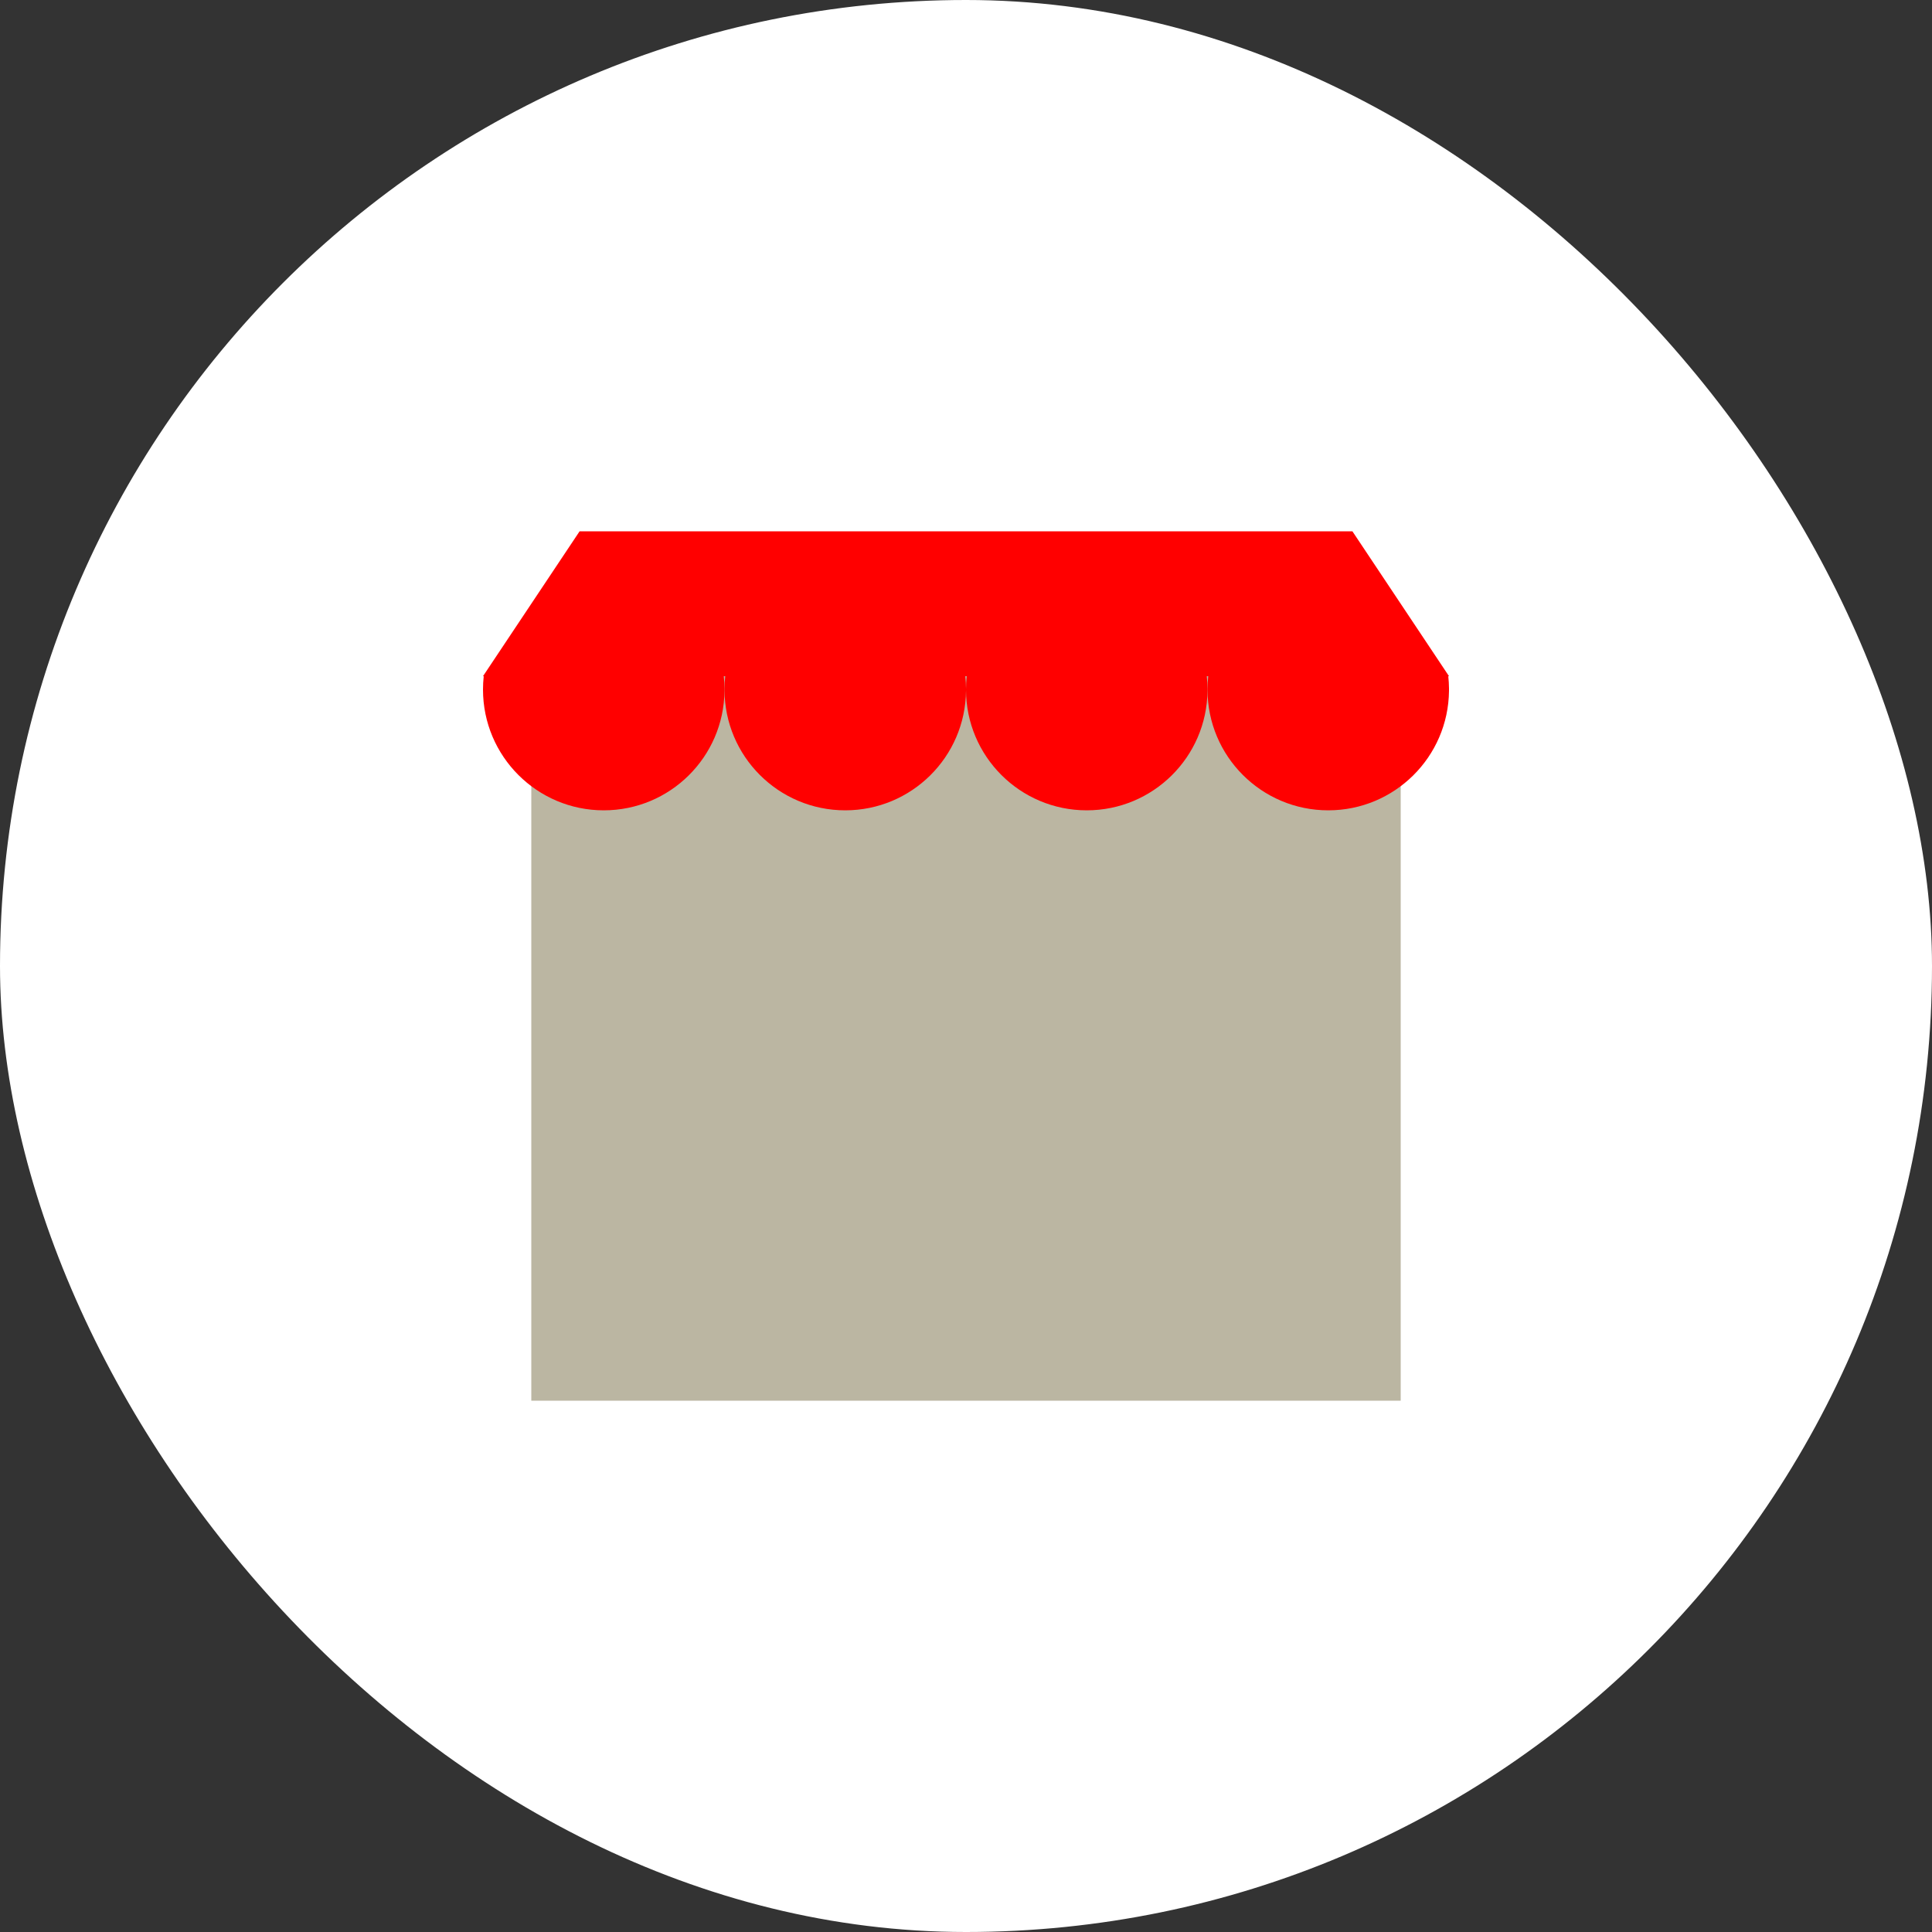
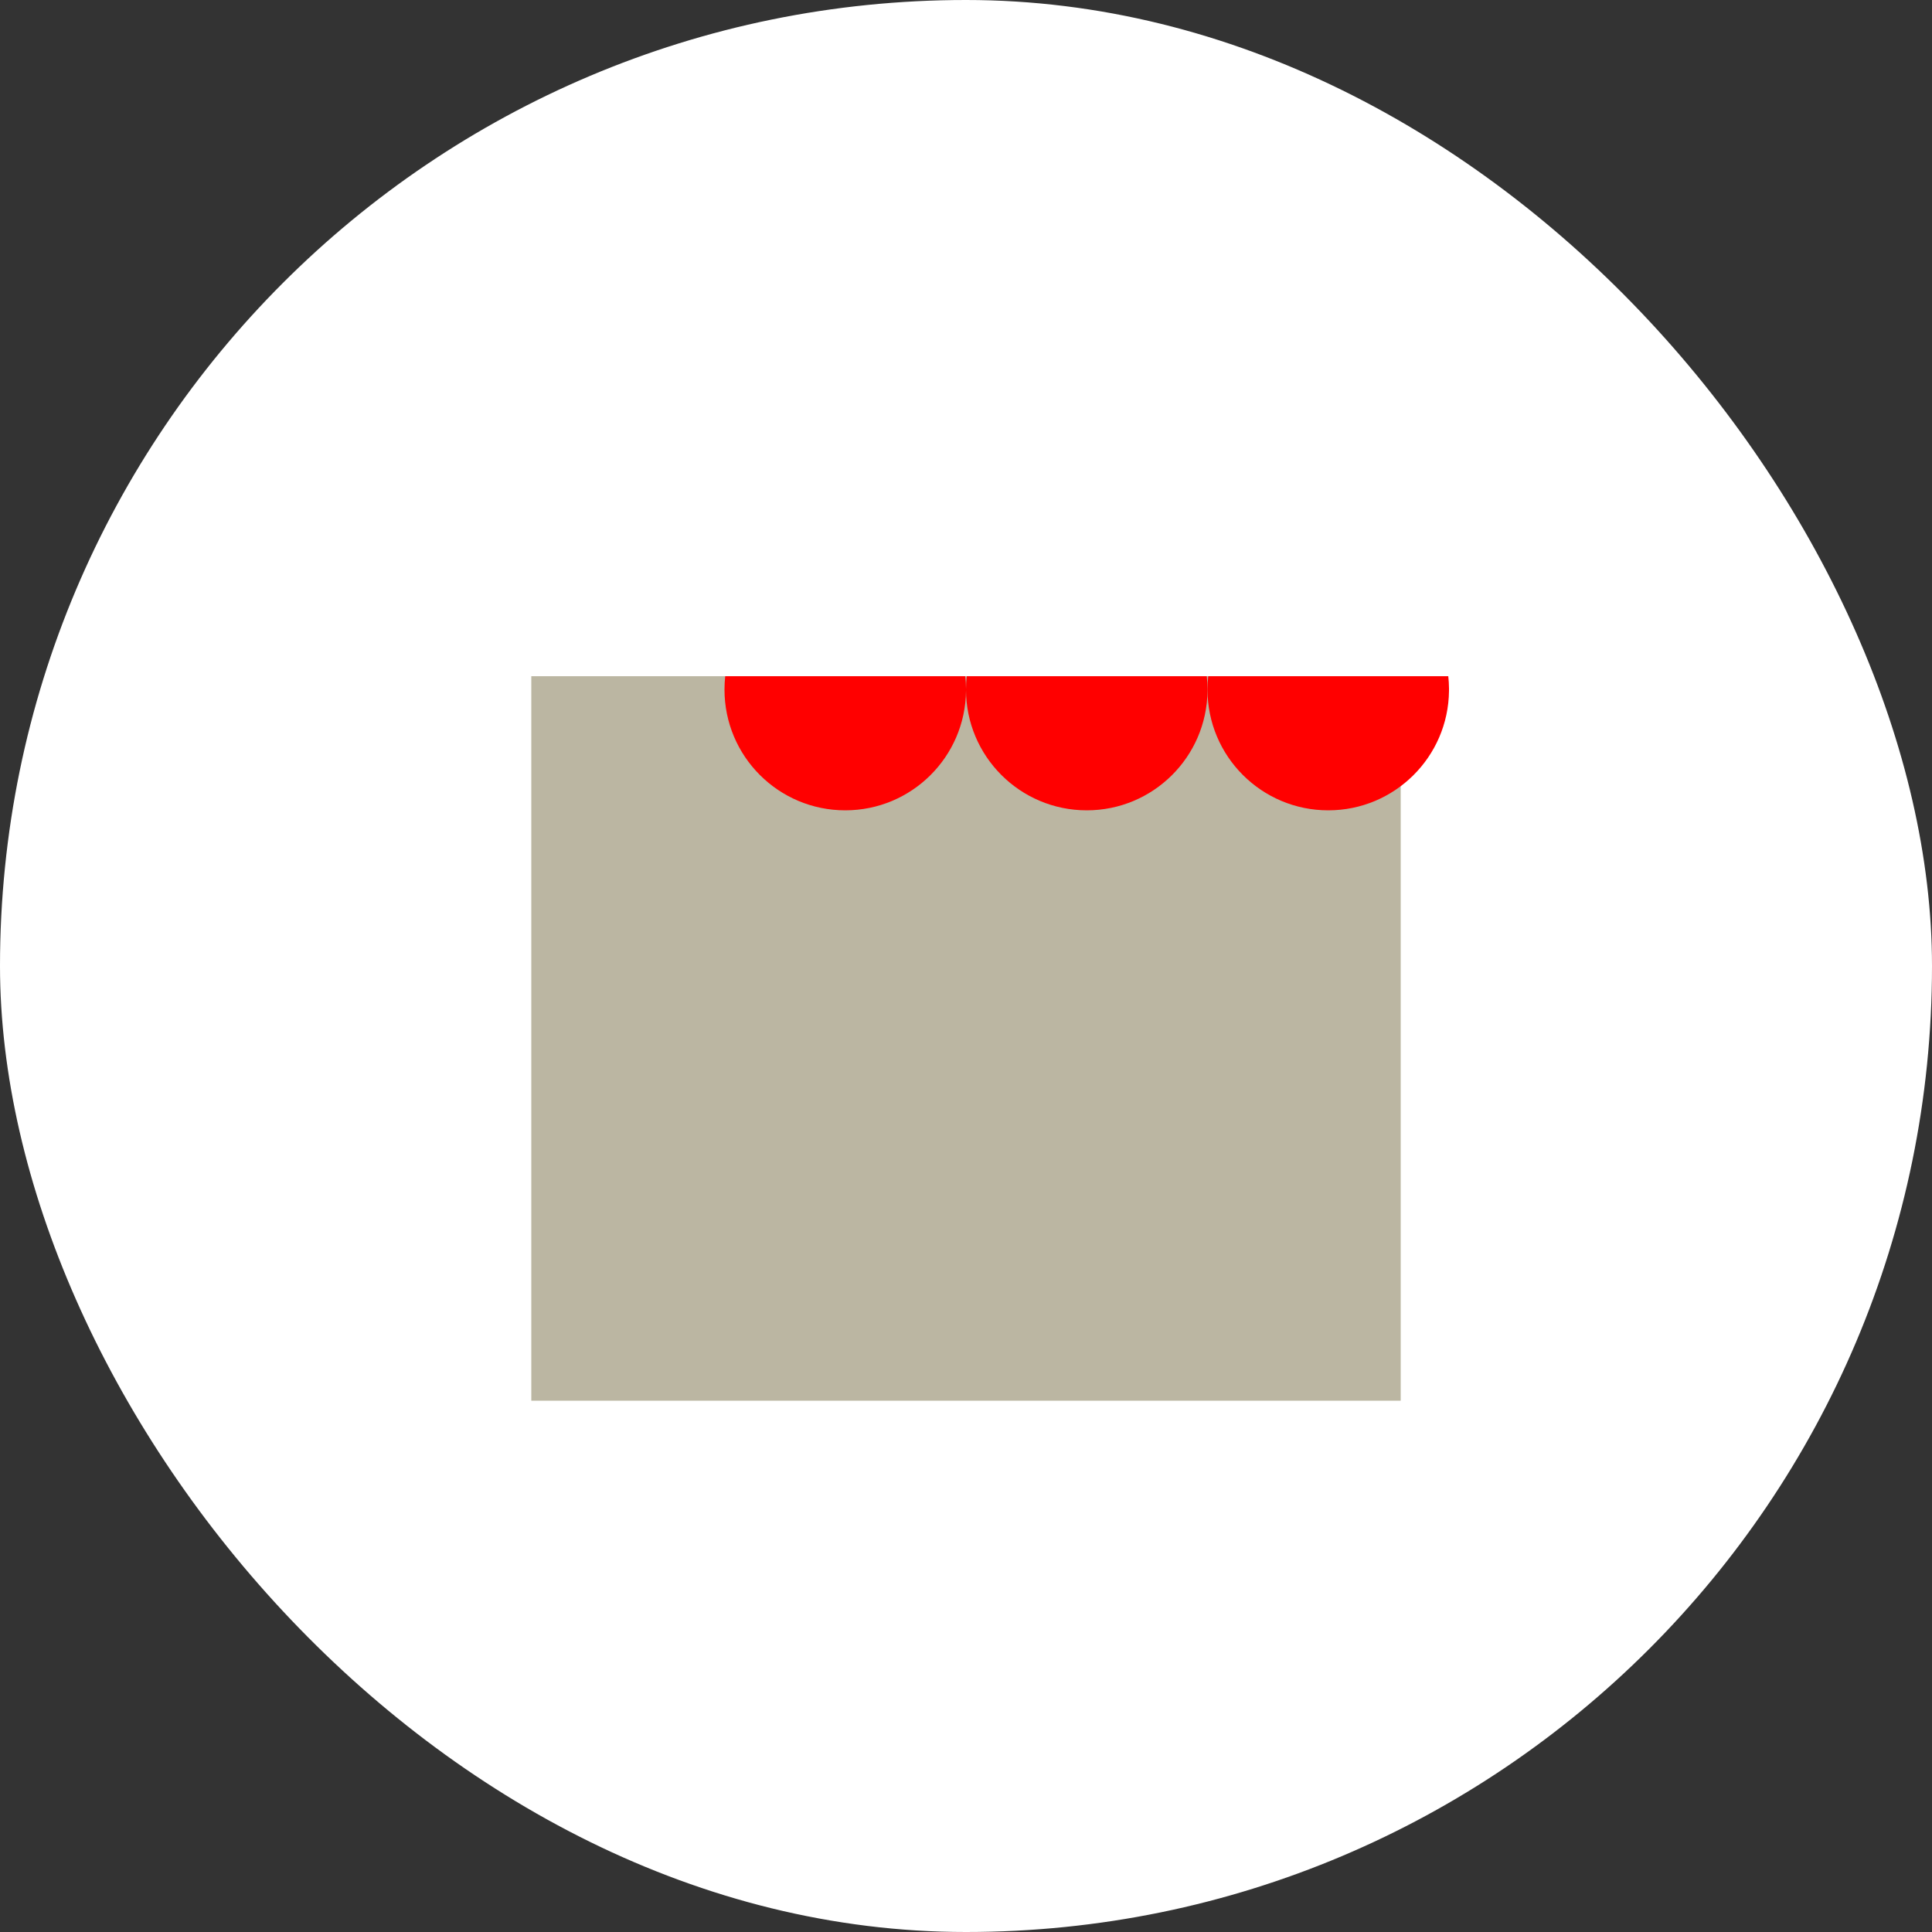
<svg xmlns="http://www.w3.org/2000/svg" width="40" height="40" viewBox="0 0 40 40" fill="none">
  <rect x="0" y="0" width="40" height="40" fill="#333333" stroke="none" />
  <rect width="40" height="40" rx="20" fill="white" />
  <rect x="11" y="14" width="18" height="15" fill="#BBB6A2" />
-   <path fill-rule="evenodd" clip-rule="evenodd" d="M15 14.305C14.985 15.673 13.872 16.777 12.5 16.777C11.12 16.777 10 15.658 10 14.277C10 14.184 10.005 14.091 10.015 14L14.985 14C14.994 14.082 14.999 14.166 15 14.25L15 14.305Z" fill="#FF0000" />
  <path fill-rule="evenodd" clip-rule="evenodd" d="M20 14.305C19.985 15.673 18.872 16.777 17.5 16.777C16.119 16.777 15 15.658 15 14.277C15 14.184 15.005 14.091 15.015 14L19.985 14C19.994 14.082 19.999 14.166 20 14.25L20 14.305Z" fill="#FF0000" />
  <path fill-rule="evenodd" clip-rule="evenodd" d="M25 14.305C24.985 15.673 23.872 16.777 22.5 16.777C21.119 16.777 20 15.658 20 14.277C20 14.184 20.006 14.091 20.015 14L24.985 14C24.994 14.082 24.999 14.166 25 14.25L25 14.305Z" fill="#FF0000" />
  <path fill-rule="evenodd" clip-rule="evenodd" d="M30 14.305C29.985 15.673 28.872 16.777 27.5 16.777C26.119 16.777 25 15.658 25 14.277C25 14.184 25.006 14.091 25.015 14L29.985 14C29.994 14.082 29.999 14.166 30 14.25L30 14.305Z" fill="#FF0000" />
-   <path d="M12 11H28L30 14H10L12 11Z" fill="#FF0000" />
</svg>